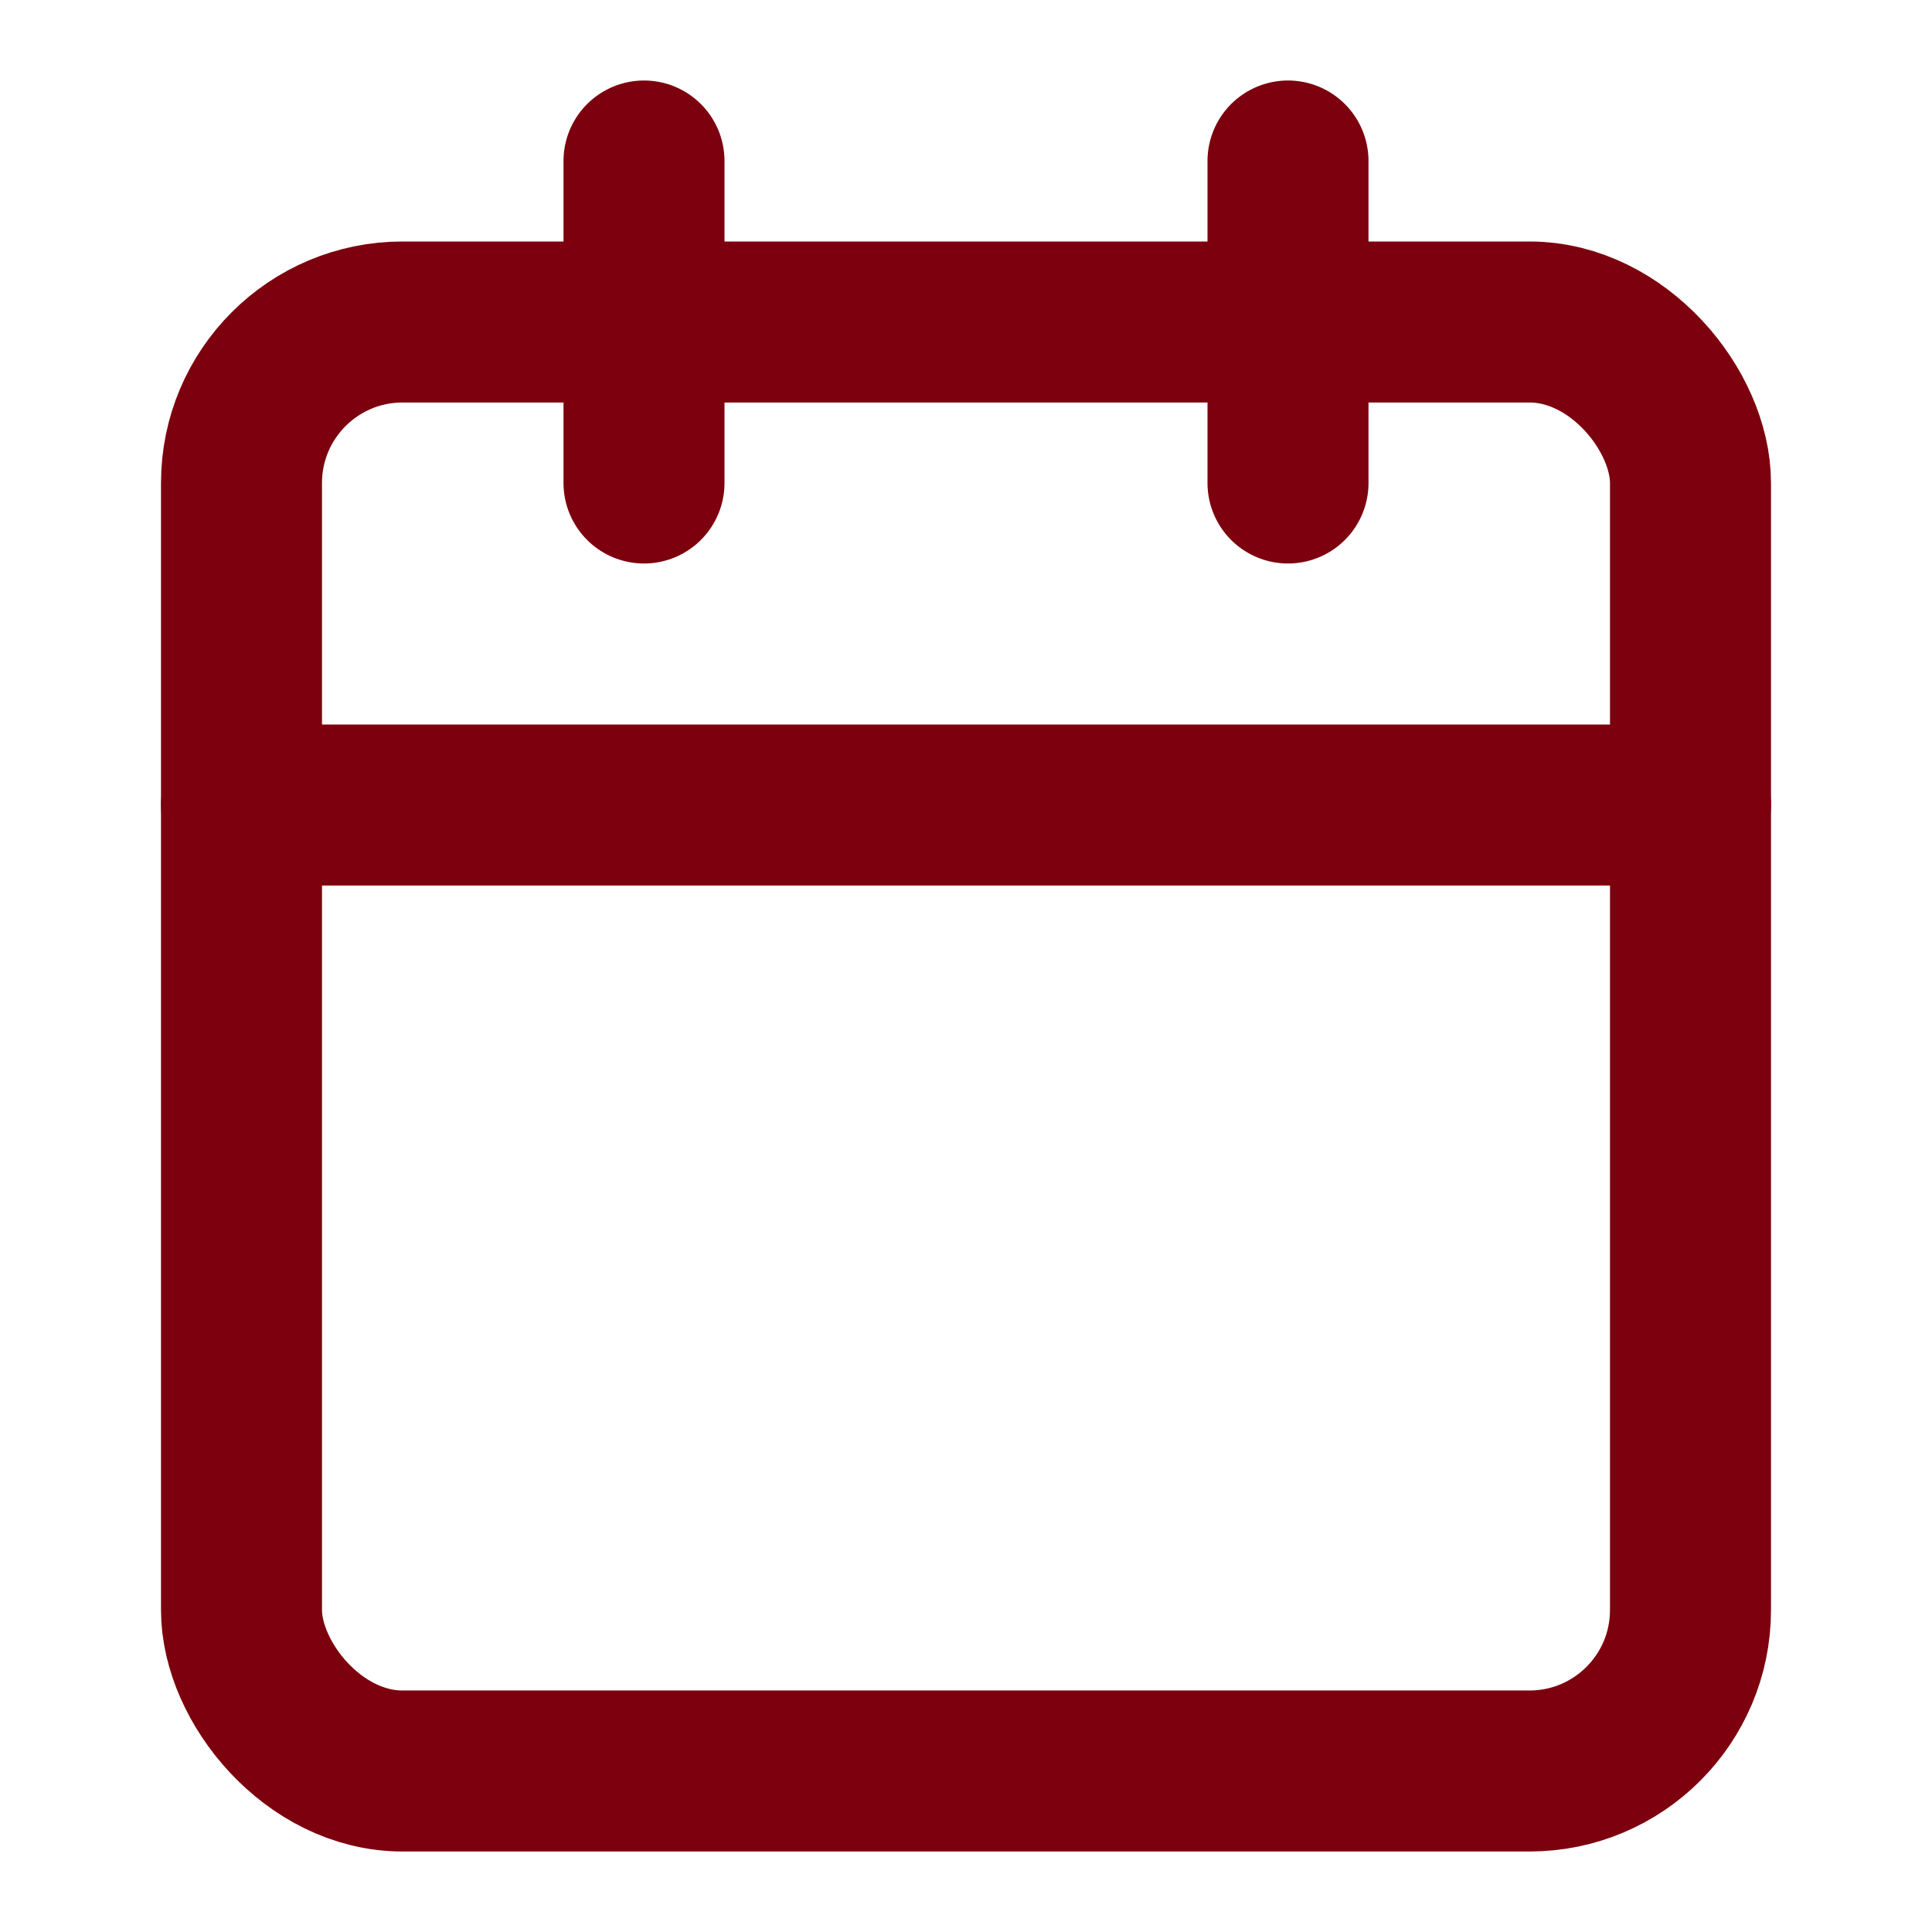
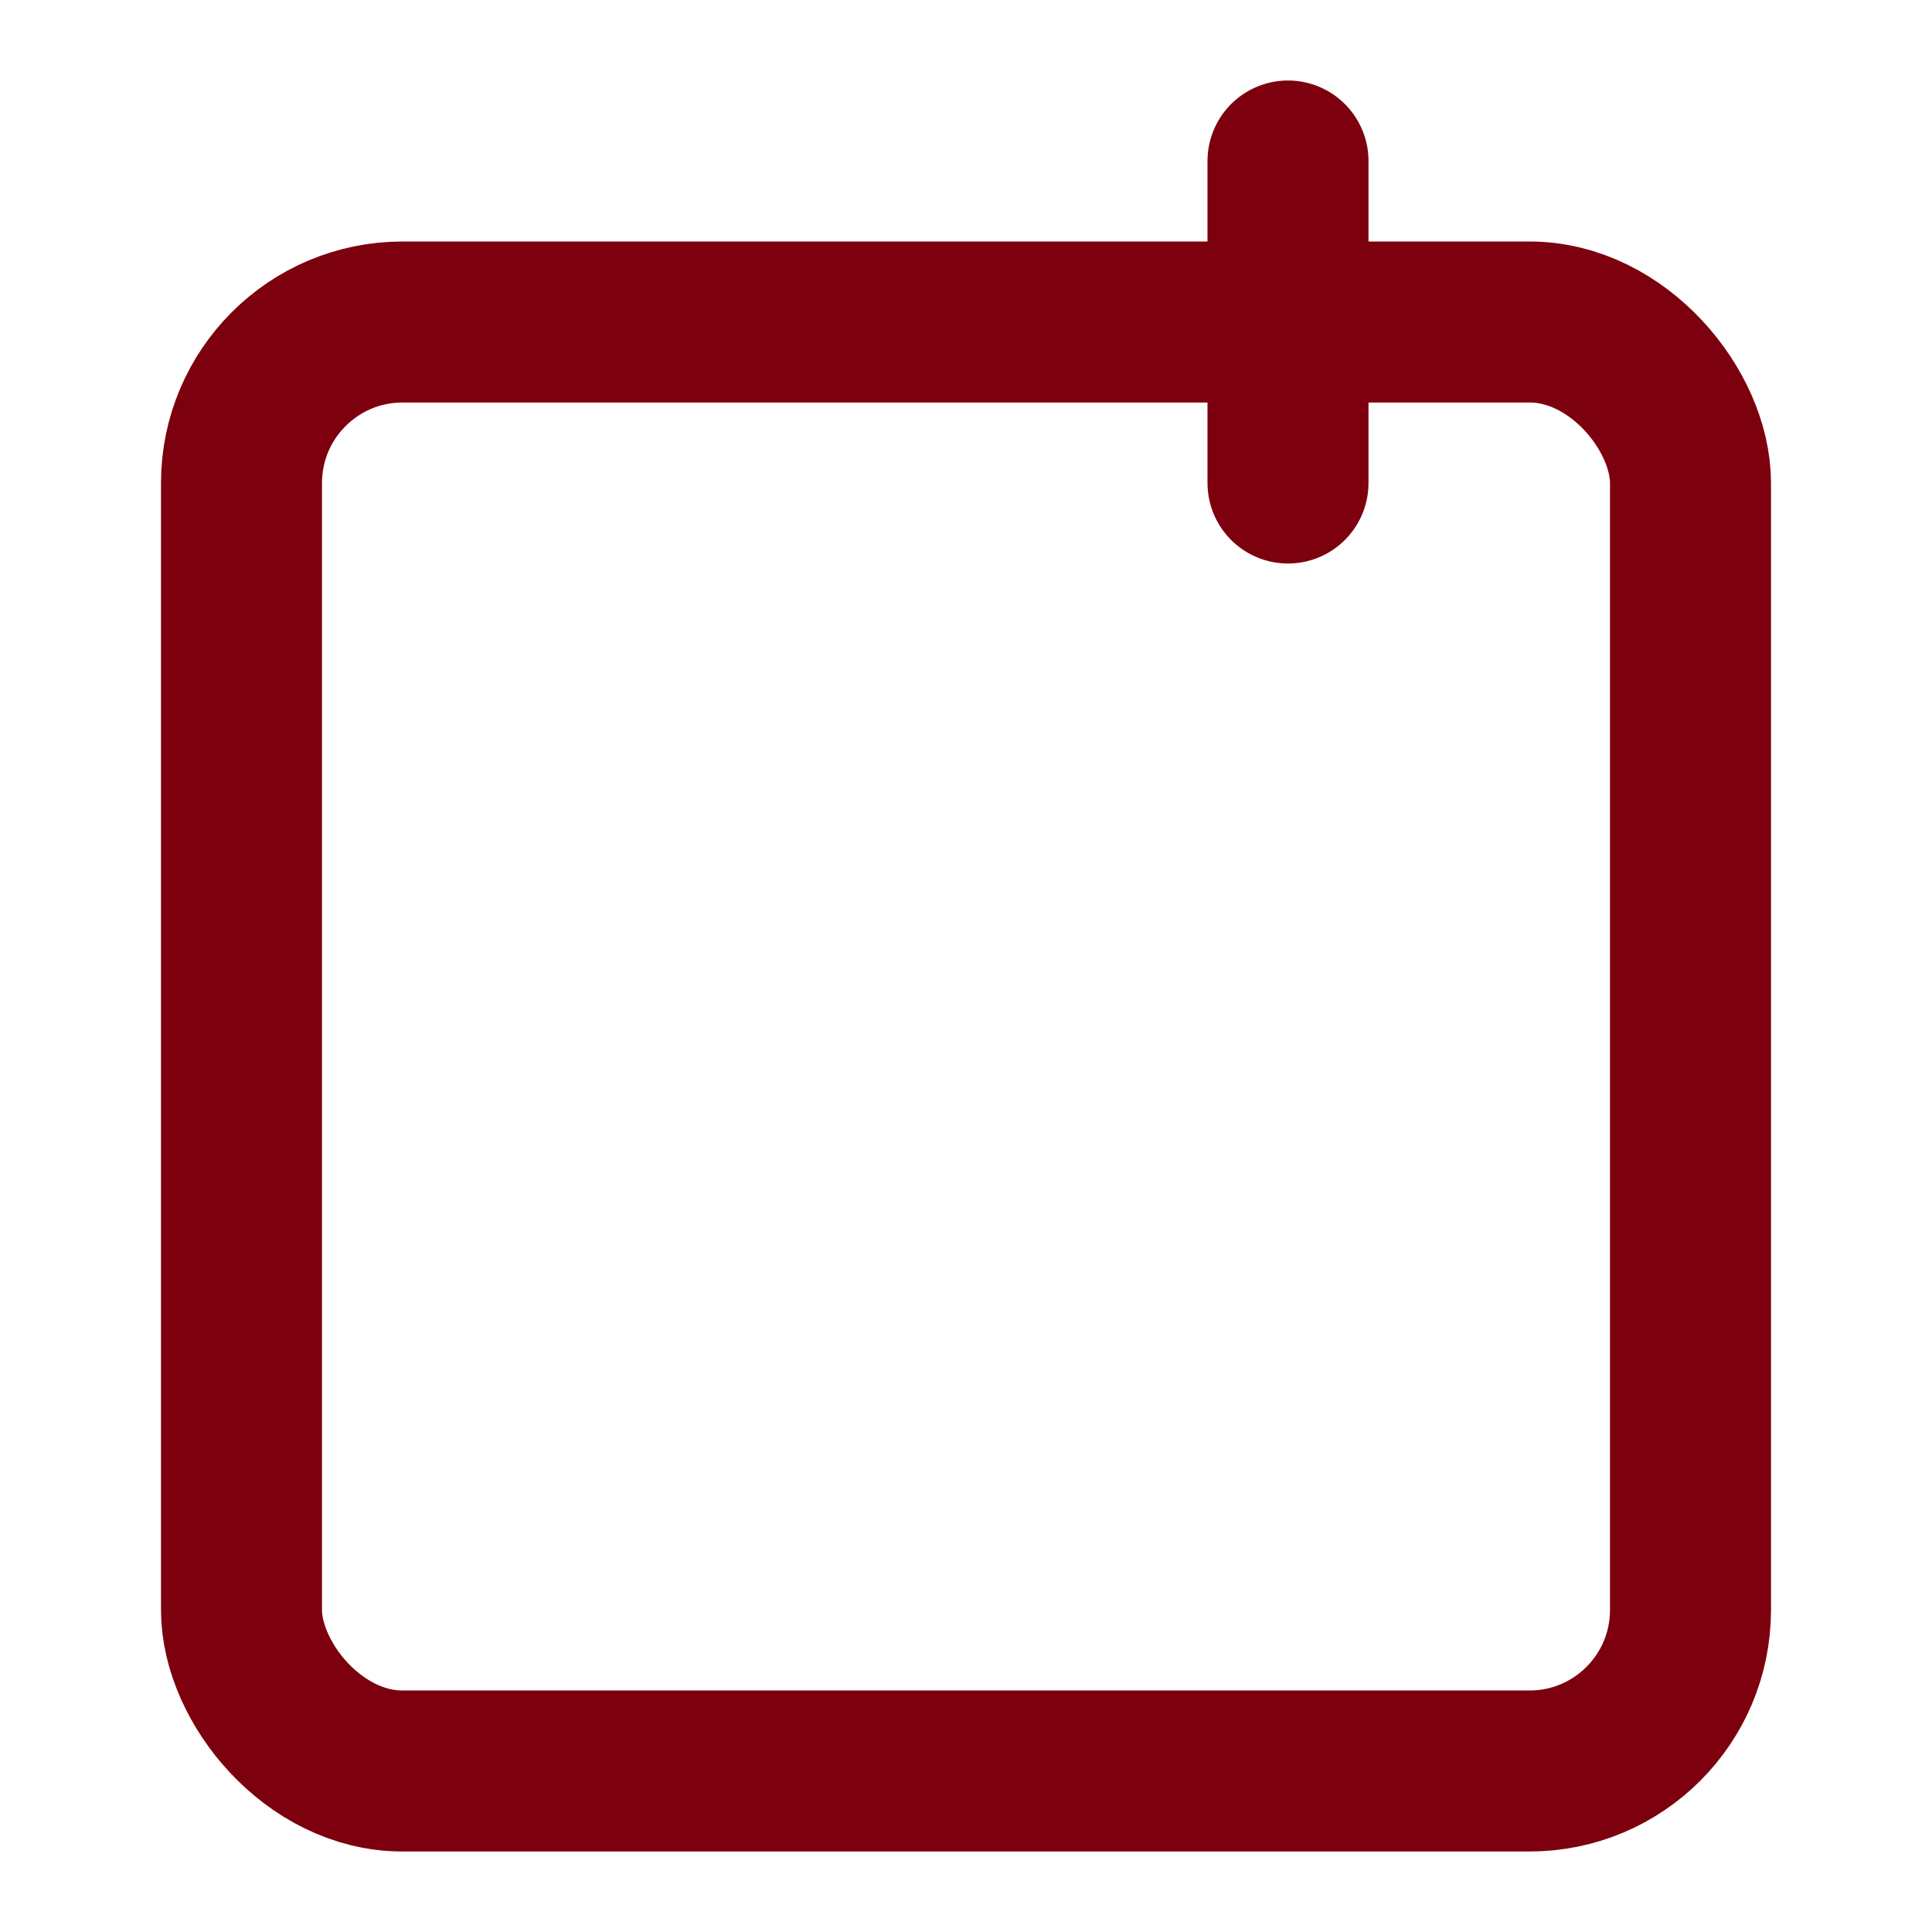
<svg xmlns="http://www.w3.org/2000/svg" width="24" height="24" viewBox="0 0 24 24" fill="none" stroke="#7c000d" stroke-width="2" stroke-linecap="round" stroke-linejoin="round" class="lucide lucide-calendar-icon lucide-calendar">
-   <path d="M8 2v4" />
  <path d="M16 2v4" />
  <rect width="18" height="18" x="3" y="4" rx="2" />
-   <path d="M3 10h18" />
</svg>